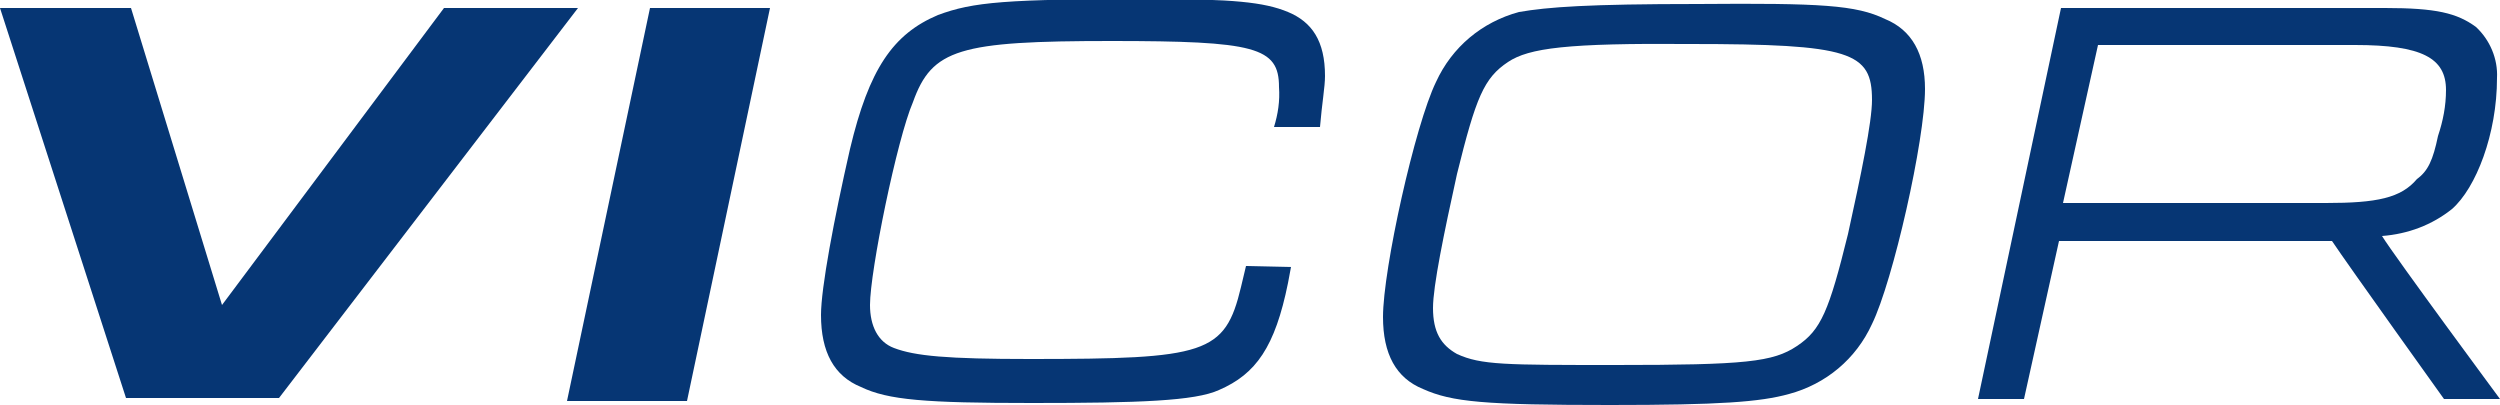
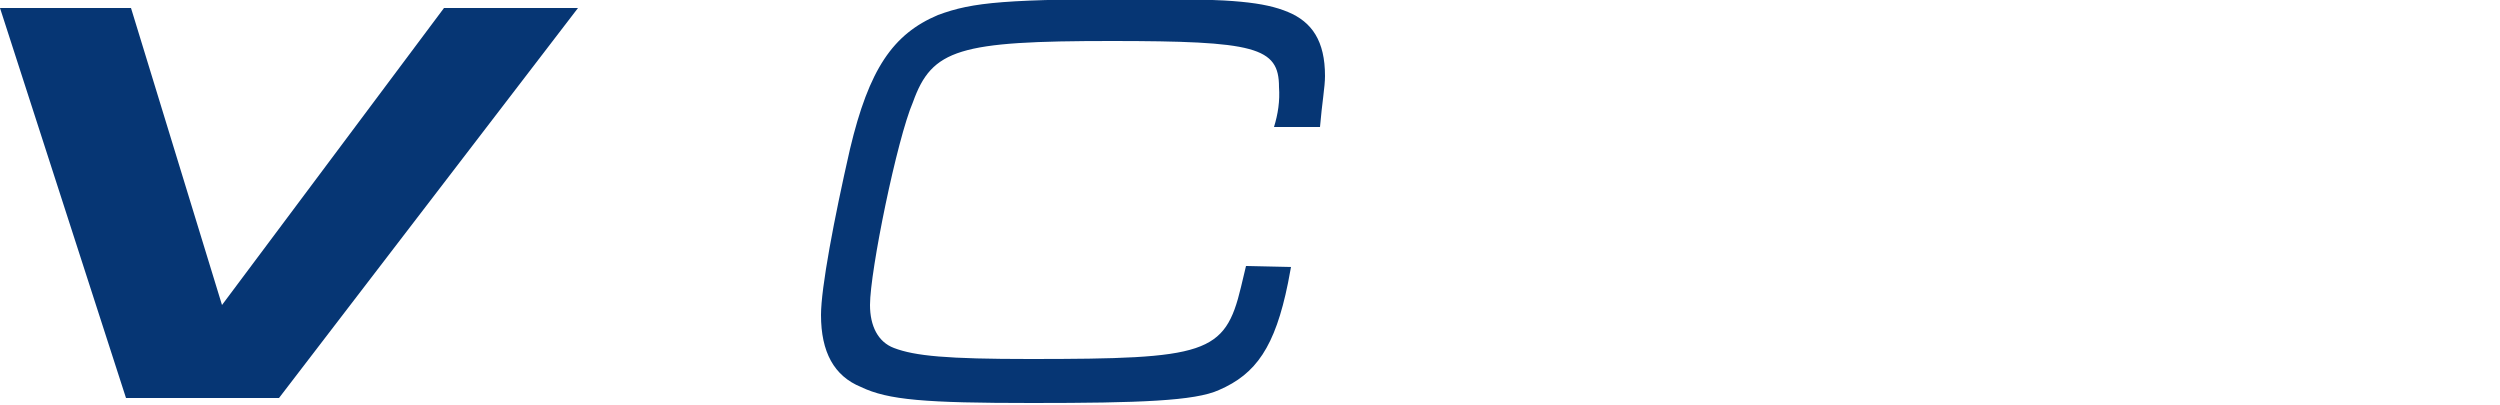
<svg xmlns="http://www.w3.org/2000/svg" version="1.1" id="Layer_1" x="0px" y="0px" viewBox="0 0 250 40.5" style="enable-background:new 0 0 250 40.5;" xml:space="preserve">
  <style type="text/css">
	.st0{fill:#063674;}
</style>
  <path class="st0" d="M0,0.8h13.1l9.1,29.7L44.4,0.8h13.4l-29.9,39H12.6L0,0.8z" />
-   <path class="st0" d="M65,0.8h12l-8.3,39.3h-12L65,0.8z" />
  <path class="st0" d="M129.1,26.7l-0.3,1.6c-1.3,6.4-3.2,9.1-6.9,10.7c-2.4,1.1-8,1.3-18.7,1.3s-14.4-0.3-17.1-1.6  c-2.7-1.1-4-3.5-4-7.2c0-2.7,1.3-9.6,2.9-16.6c1.9-8,4.3-11.5,8.8-13.4c3.5-1.3,6.7-1.6,21.4-1.6c8,0,11.2,0.3,13.6,1.3  s3.7,2.9,3.7,6.4c0,1.1-0.3,2.7-0.5,5.1h-4.6c0.4-1.3,0.6-2.6,0.5-4c0-4-2.4-4.6-16.8-4.6c-15.2,0-17.9,0.8-19.8,6.1  c-1.6,3.7-4.3,16.9-4.3,20.3c0,2.1,0.8,3.7,2.4,4.3c2.1,0.8,5.3,1.1,13.6,1.1c17.6,0,19.5-0.5,21.1-7.2l0.5-2.1L129.1,26.7z" />
-   <path class="st0" d="M188.5,1.9c2.7,1.1,4,3.5,4,7c0,5.1-3.2,19.2-5.3,23.5c-1.6,3.5-4.6,6-8.3,7c-2.9,0.8-6.9,1.1-17.9,1.1  c-12.6,0-15.8-0.3-18.7-1.6c-2.7-1.1-4-3.5-4-7.2c0-4.8,3.2-19.2,5.3-23.5c1.6-3.5,4.6-6,8.3-7c2.9-0.5,6.9-0.8,17.9-0.8  C182.1,0.3,185.6,0.5,188.5,1.9z M150.8,6.2c-2.4,1.6-3.2,3.5-5.1,11.2c-1.3,5.9-2.4,11.2-2.4,13.4c0,2.4,0.8,3.7,2.4,4.6  c2.4,1.1,4.8,1.1,15.8,1.1c13.1,0,15.8-0.3,18.2-1.9s3.2-3.5,5.1-11.2c1.3-5.9,2.4-11.2,2.4-13.4c0-4.8-2.1-5.6-18.2-5.6  C156.7,4.3,152.9,4.8,150.8,6.2z" />
-   <path class="st0" d="M206.1,0.8h32.4c5.1,0,7.2,0.5,9.1,1.9c1.4,1.3,2.2,3.2,2.1,5.1c0,5.6-2.1,11-4.5,13.1c-2,1.6-4.4,2.5-7,2.7  c1.3,2.1,11.8,16.3,11.8,16.3h-5.6c0,0-9.6-13.4-11.2-15.8h-27.3l-3.5,15.8h-4.6L206.1,0.8z M232.6,20.3c5.1,0,7.5-0.5,9.1-2.4  c1.1-0.8,1.6-1.9,2.1-4.3c0.5-1.5,0.8-3,0.8-4.6c0-3.2-2.4-4.5-9.1-4.5h-25.7l-3.5,15.8L232.6,20.3z" />
</svg>